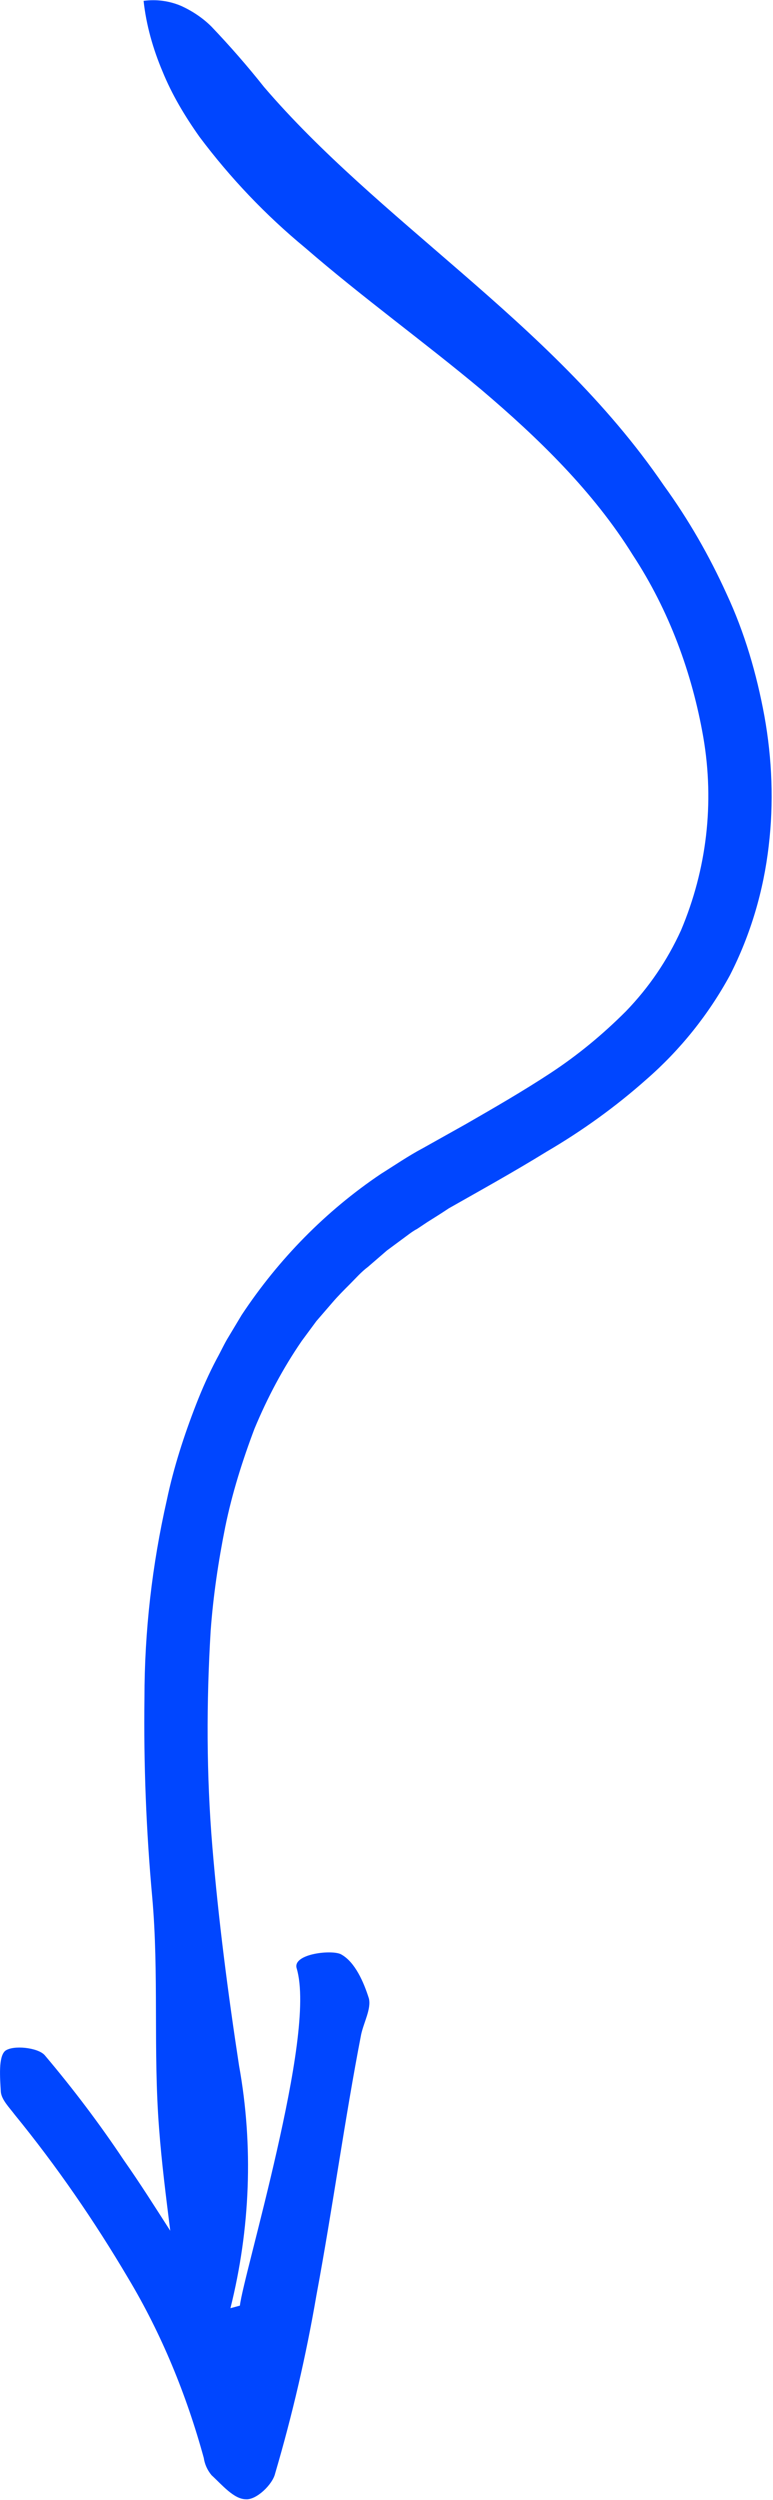
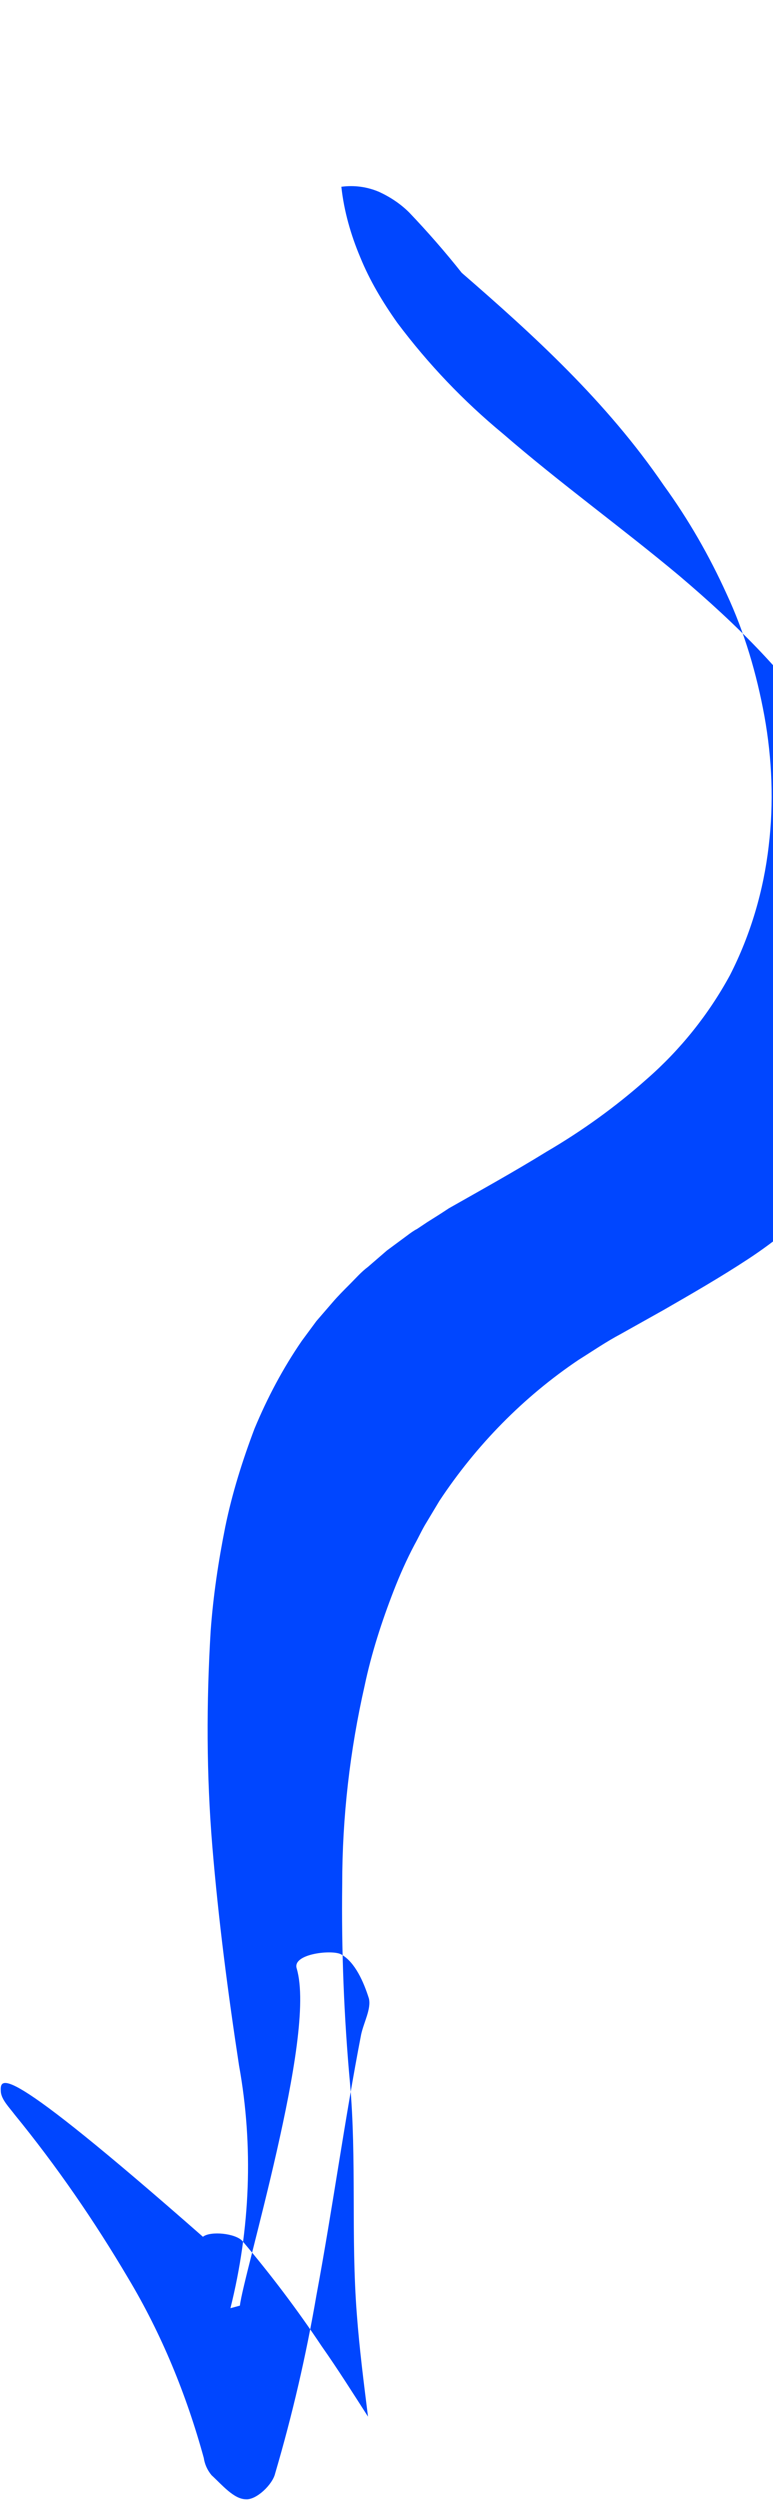
<svg xmlns="http://www.w3.org/2000/svg" version="1.1" id="Ebene_1" x="0px" y="0px" viewBox="0 0 89.9 290.5" style="enable-background:new 0 0 89.9 290.5;" xml:space="preserve">
  <style type="text/css">
	.st0{fill:#0046FF;}
</style>
  <g id="Gruppe_46">
-     <path id="Pfad_23" class="st0" d="M0.1,243.1c0.1,0.9,1,1.8,1.6,2.6c4.9,6,9.3,12.4,13.2,19c3.9,6.5,6.8,13.6,8.8,20.9   c0.1,0.7,0.4,1.4,0.9,2c1.2,1.1,2.6,2.8,4,2.8c1.2,0.1,3.1-1.7,3.4-3c2-6.8,3.6-13.7,4.8-20.7c1.9-10.2,3.3-20.5,5.2-30.3   c0.3-1.4,1.2-3,0.9-4.2c-0.6-1.9-1.6-4.2-3.2-5.1c-1-0.6-5.7-0.1-5.2,1.6c1.2,4-0.4,12.8-2.3,21.2c-1.9,8.4-4.1,16.2-4.3,18   l-1.1,0.3c2.3-9.2,2.7-18.8,1-28.2c-1.3-8.5-2.4-17-3.1-25.4s-0.7-16.8-0.2-25.1c0.3-4.1,0.9-8.1,1.7-12.1c0.8-3.9,2-7.7,3.4-11.4   c1.5-3.6,3.3-7,5.5-10.2l1.7-2.3l1.9-2.2c0.6-0.7,1.3-1.4,2-2.1c0.7-0.7,1.3-1.4,2.1-2l2.2-1.9l2.3-1.7c0.4-0.3,0.8-0.6,1.2-0.8   l1.2-0.8c0.8-0.5,1.6-1,2.5-1.6c3.7-2.1,7.5-4.2,11.4-6.6c4.1-2.4,8-5.2,11.6-8.4c3.9-3.4,7.2-7.5,9.7-12.1c2.4-4.7,3.9-9.8,4.5-15   c0.6-5,0.4-10.1-0.5-15.1c-0.9-4.9-2.3-9.7-4.4-14.2c-2-4.4-4.4-8.6-7.3-12.6C70.5,46.6,62,38.9,53.7,31.7s-16.4-13.9-23-21.6   c-1.9-2.4-4-4.8-6.1-7c-1-1-2.2-1.8-3.5-2.4c-1.4-0.6-2.9-0.8-4.4-0.6c0.3,2.8,1.1,5.6,2.2,8.2c1.1,2.7,2.6,5.2,4.3,7.6   c3.6,4.8,7.7,9.1,12.3,12.9c6.7,5.8,13.8,10.9,20.5,16.5c6.6,5.6,13,11.8,17.6,19.2c4.2,6.4,6.9,13.7,8.2,21.2   c1.3,7.6,0.4,15.3-2.6,22.4c-1.6,3.5-3.7,6.6-6.4,9.4c-2.7,2.7-5.6,5.1-8.8,7.2s-6.5,4-9.8,5.9l-5,2.8c-1.7,0.9-3.3,2-4.9,3   c-6.4,4.3-11.9,9.9-16.2,16.4l-1.5,2.5c-0.5,0.8-0.9,1.7-1.4,2.6c-0.9,1.7-1.7,3.5-2.4,5.3c-1.4,3.6-2.6,7.3-3.4,11.1   c-1.7,7.5-2.6,15.2-2.6,23c-0.1,7.7,0.2,15.4,0.9,23.1c0.8,8.9,0.1,17.9,0.8,26.9c0.3,4,0.8,7.9,1.3,11.9c-1.8-2.8-3.5-5.5-5.4-8.2   c-2.8-4.2-5.9-8.3-9.2-12.2c-0.8-0.9-3.7-1.2-4.6-0.5C-0.2,239,0,241.4,0.1,243.1" />
+     <path id="Pfad_23" class="st0" d="M0.1,243.1c0.1,0.9,1,1.8,1.6,2.6c4.9,6,9.3,12.4,13.2,19c3.9,6.5,6.8,13.6,8.8,20.9   c0.1,0.7,0.4,1.4,0.9,2c1.2,1.1,2.6,2.8,4,2.8c1.2,0.1,3.1-1.7,3.4-3c2-6.8,3.6-13.7,4.8-20.7c1.9-10.2,3.3-20.5,5.2-30.3   c0.3-1.4,1.2-3,0.9-4.2c-0.6-1.9-1.6-4.2-3.2-5.1c-1-0.6-5.7-0.1-5.2,1.6c1.2,4-0.4,12.8-2.3,21.2c-1.9,8.4-4.1,16.2-4.3,18   l-1.1,0.3c2.3-9.2,2.7-18.8,1-28.2c-1.3-8.5-2.4-17-3.1-25.4s-0.7-16.8-0.2-25.1c0.3-4.1,0.9-8.1,1.7-12.1c0.8-3.9,2-7.7,3.4-11.4   c1.5-3.6,3.3-7,5.5-10.2l1.7-2.3l1.9-2.2c0.6-0.7,1.3-1.4,2-2.1c0.7-0.7,1.3-1.4,2.1-2l2.2-1.9l2.3-1.7c0.4-0.3,0.8-0.6,1.2-0.8   l1.2-0.8c0.8-0.5,1.6-1,2.5-1.6c3.7-2.1,7.5-4.2,11.4-6.6c4.1-2.4,8-5.2,11.6-8.4c3.9-3.4,7.2-7.5,9.7-12.1c2.4-4.7,3.9-9.8,4.5-15   c0.6-5,0.4-10.1-0.5-15.1c-0.9-4.9-2.3-9.7-4.4-14.2c-2-4.4-4.4-8.6-7.3-12.6C70.5,46.6,62,38.9,53.7,31.7c-1.9-2.4-4-4.8-6.1-7c-1-1-2.2-1.8-3.5-2.4c-1.4-0.6-2.9-0.8-4.4-0.6c0.3,2.8,1.1,5.6,2.2,8.2c1.1,2.7,2.6,5.2,4.3,7.6   c3.6,4.8,7.7,9.1,12.3,12.9c6.7,5.8,13.8,10.9,20.5,16.5c6.6,5.6,13,11.8,17.6,19.2c4.2,6.4,6.9,13.7,8.2,21.2   c1.3,7.6,0.4,15.3-2.6,22.4c-1.6,3.5-3.7,6.6-6.4,9.4c-2.7,2.7-5.6,5.1-8.8,7.2s-6.5,4-9.8,5.9l-5,2.8c-1.7,0.9-3.3,2-4.9,3   c-6.4,4.3-11.9,9.9-16.2,16.4l-1.5,2.5c-0.5,0.8-0.9,1.7-1.4,2.6c-0.9,1.7-1.7,3.5-2.4,5.3c-1.4,3.6-2.6,7.3-3.4,11.1   c-1.7,7.5-2.6,15.2-2.6,23c-0.1,7.7,0.2,15.4,0.9,23.1c0.8,8.9,0.1,17.9,0.8,26.9c0.3,4,0.8,7.9,1.3,11.9c-1.8-2.8-3.5-5.5-5.4-8.2   c-2.8-4.2-5.9-8.3-9.2-12.2c-0.8-0.9-3.7-1.2-4.6-0.5C-0.2,239,0,241.4,0.1,243.1" />
  </g>
</svg>